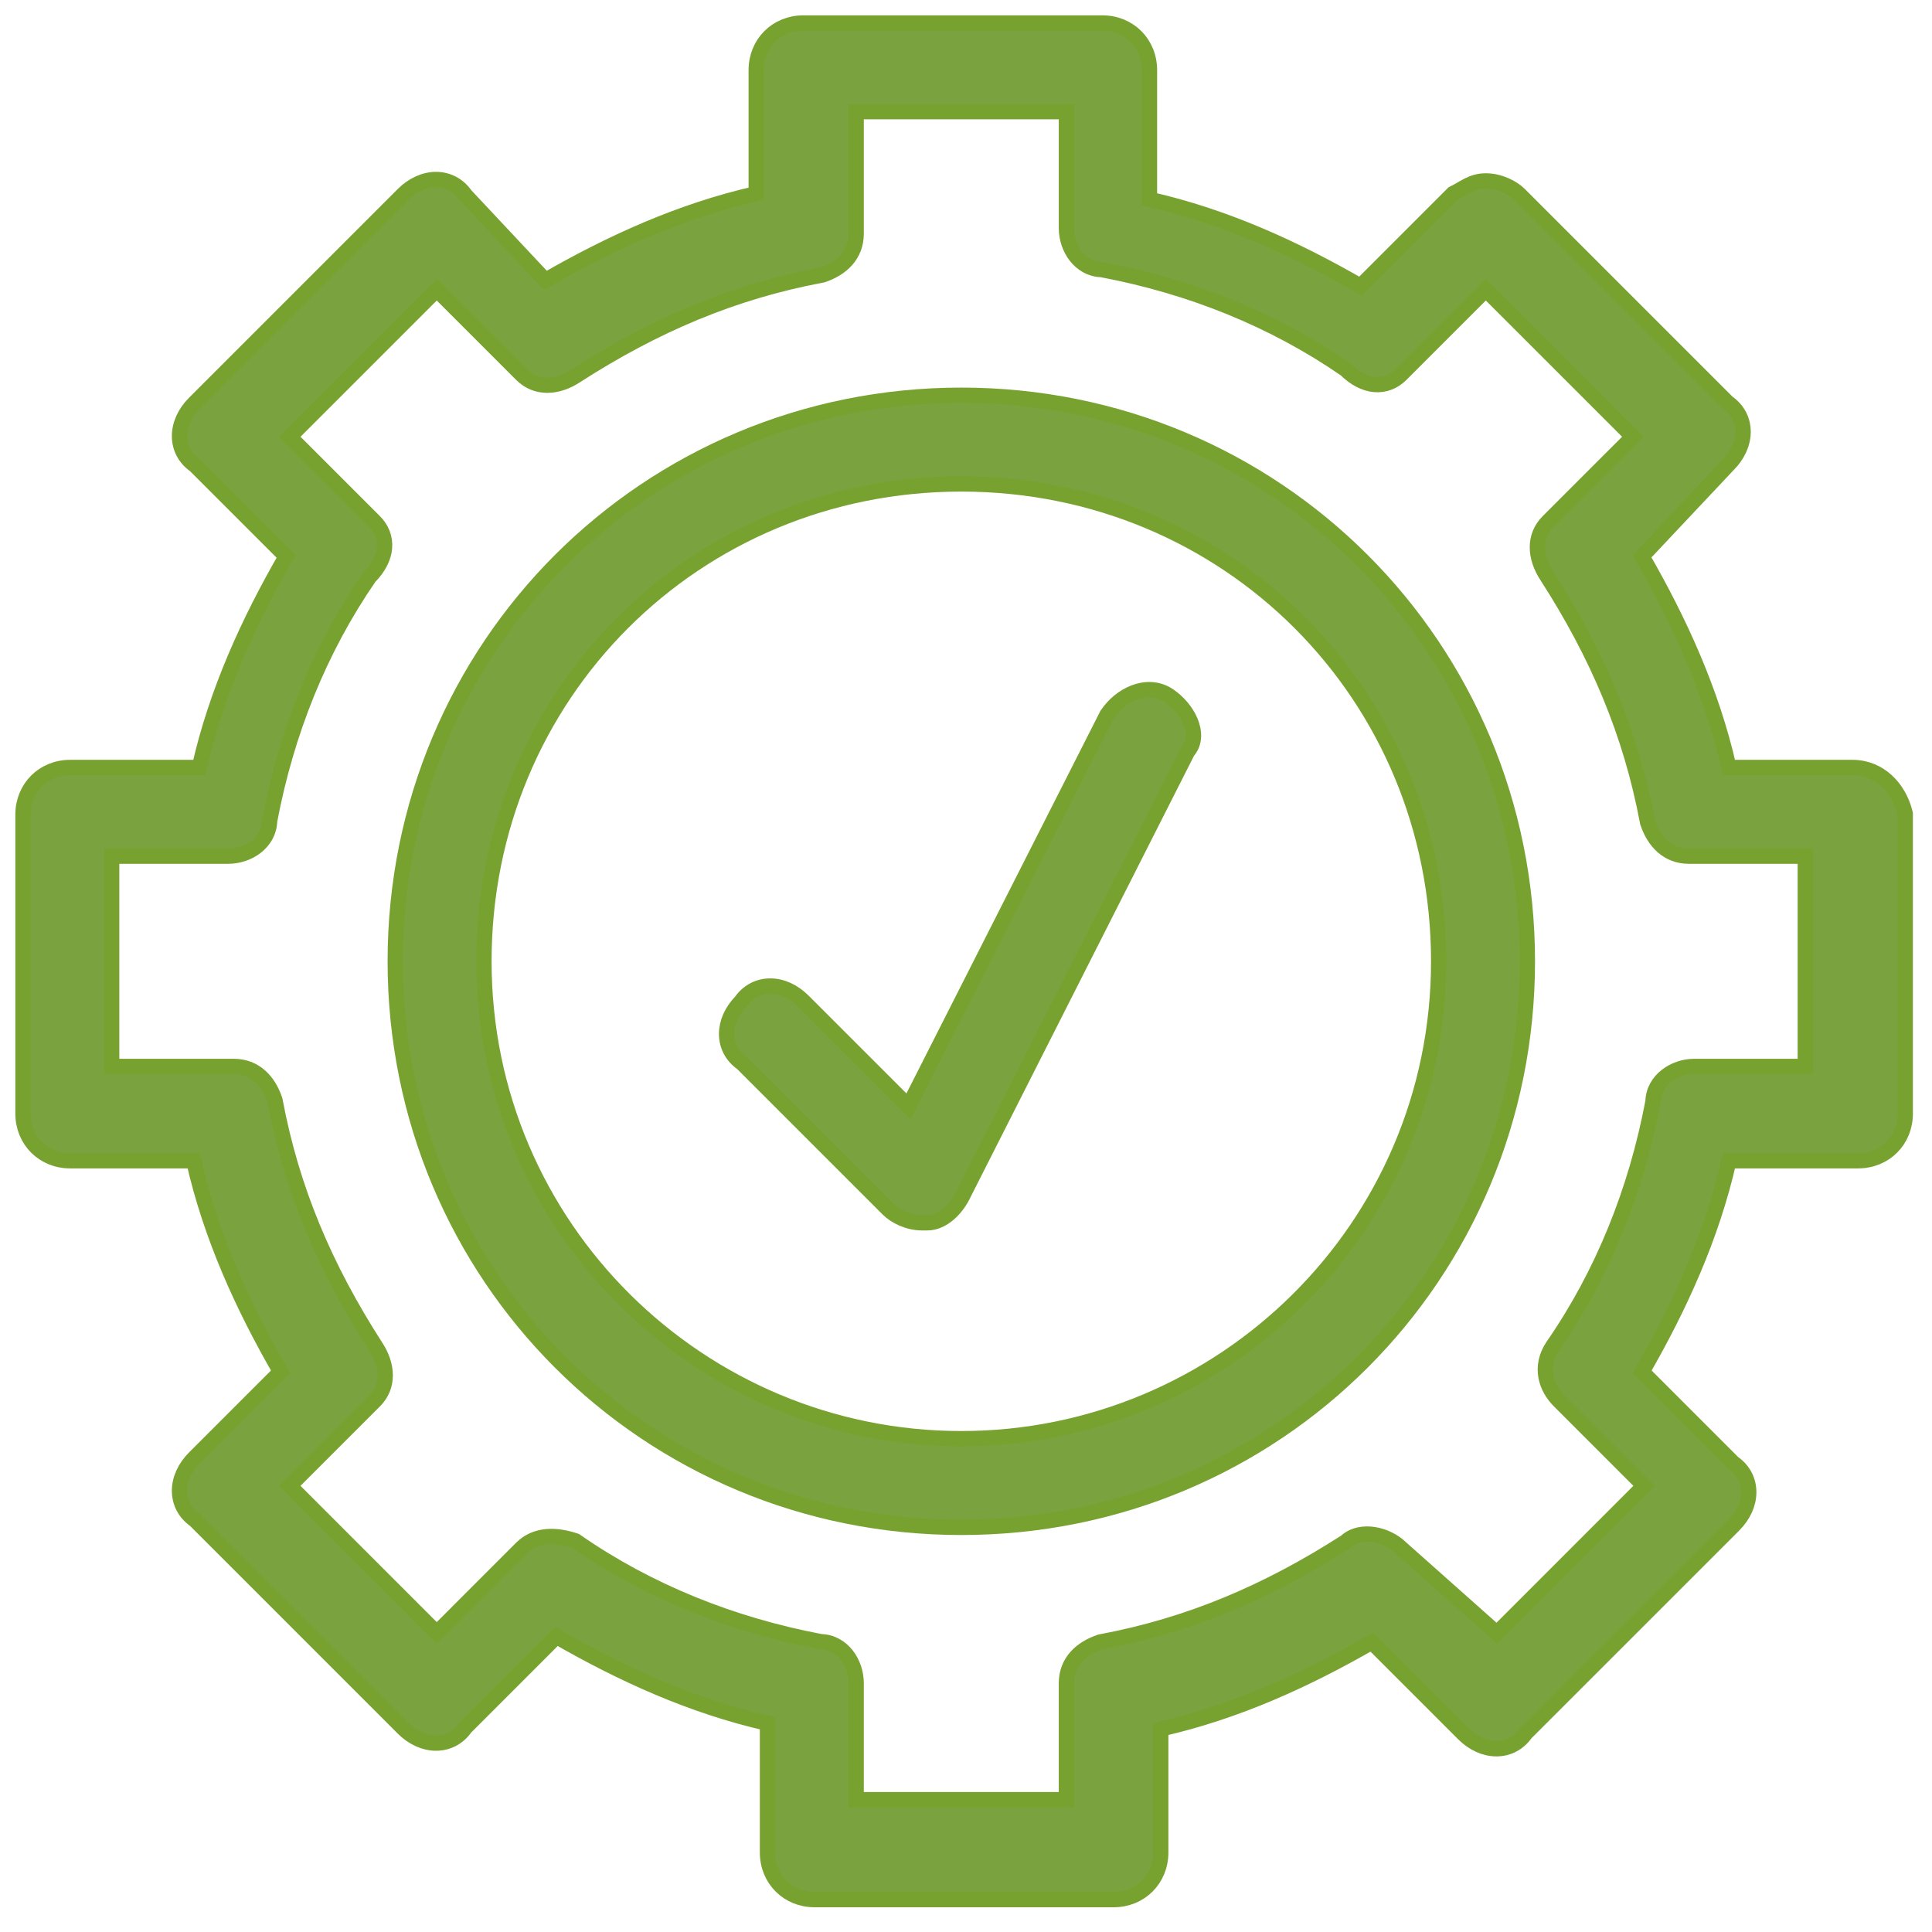
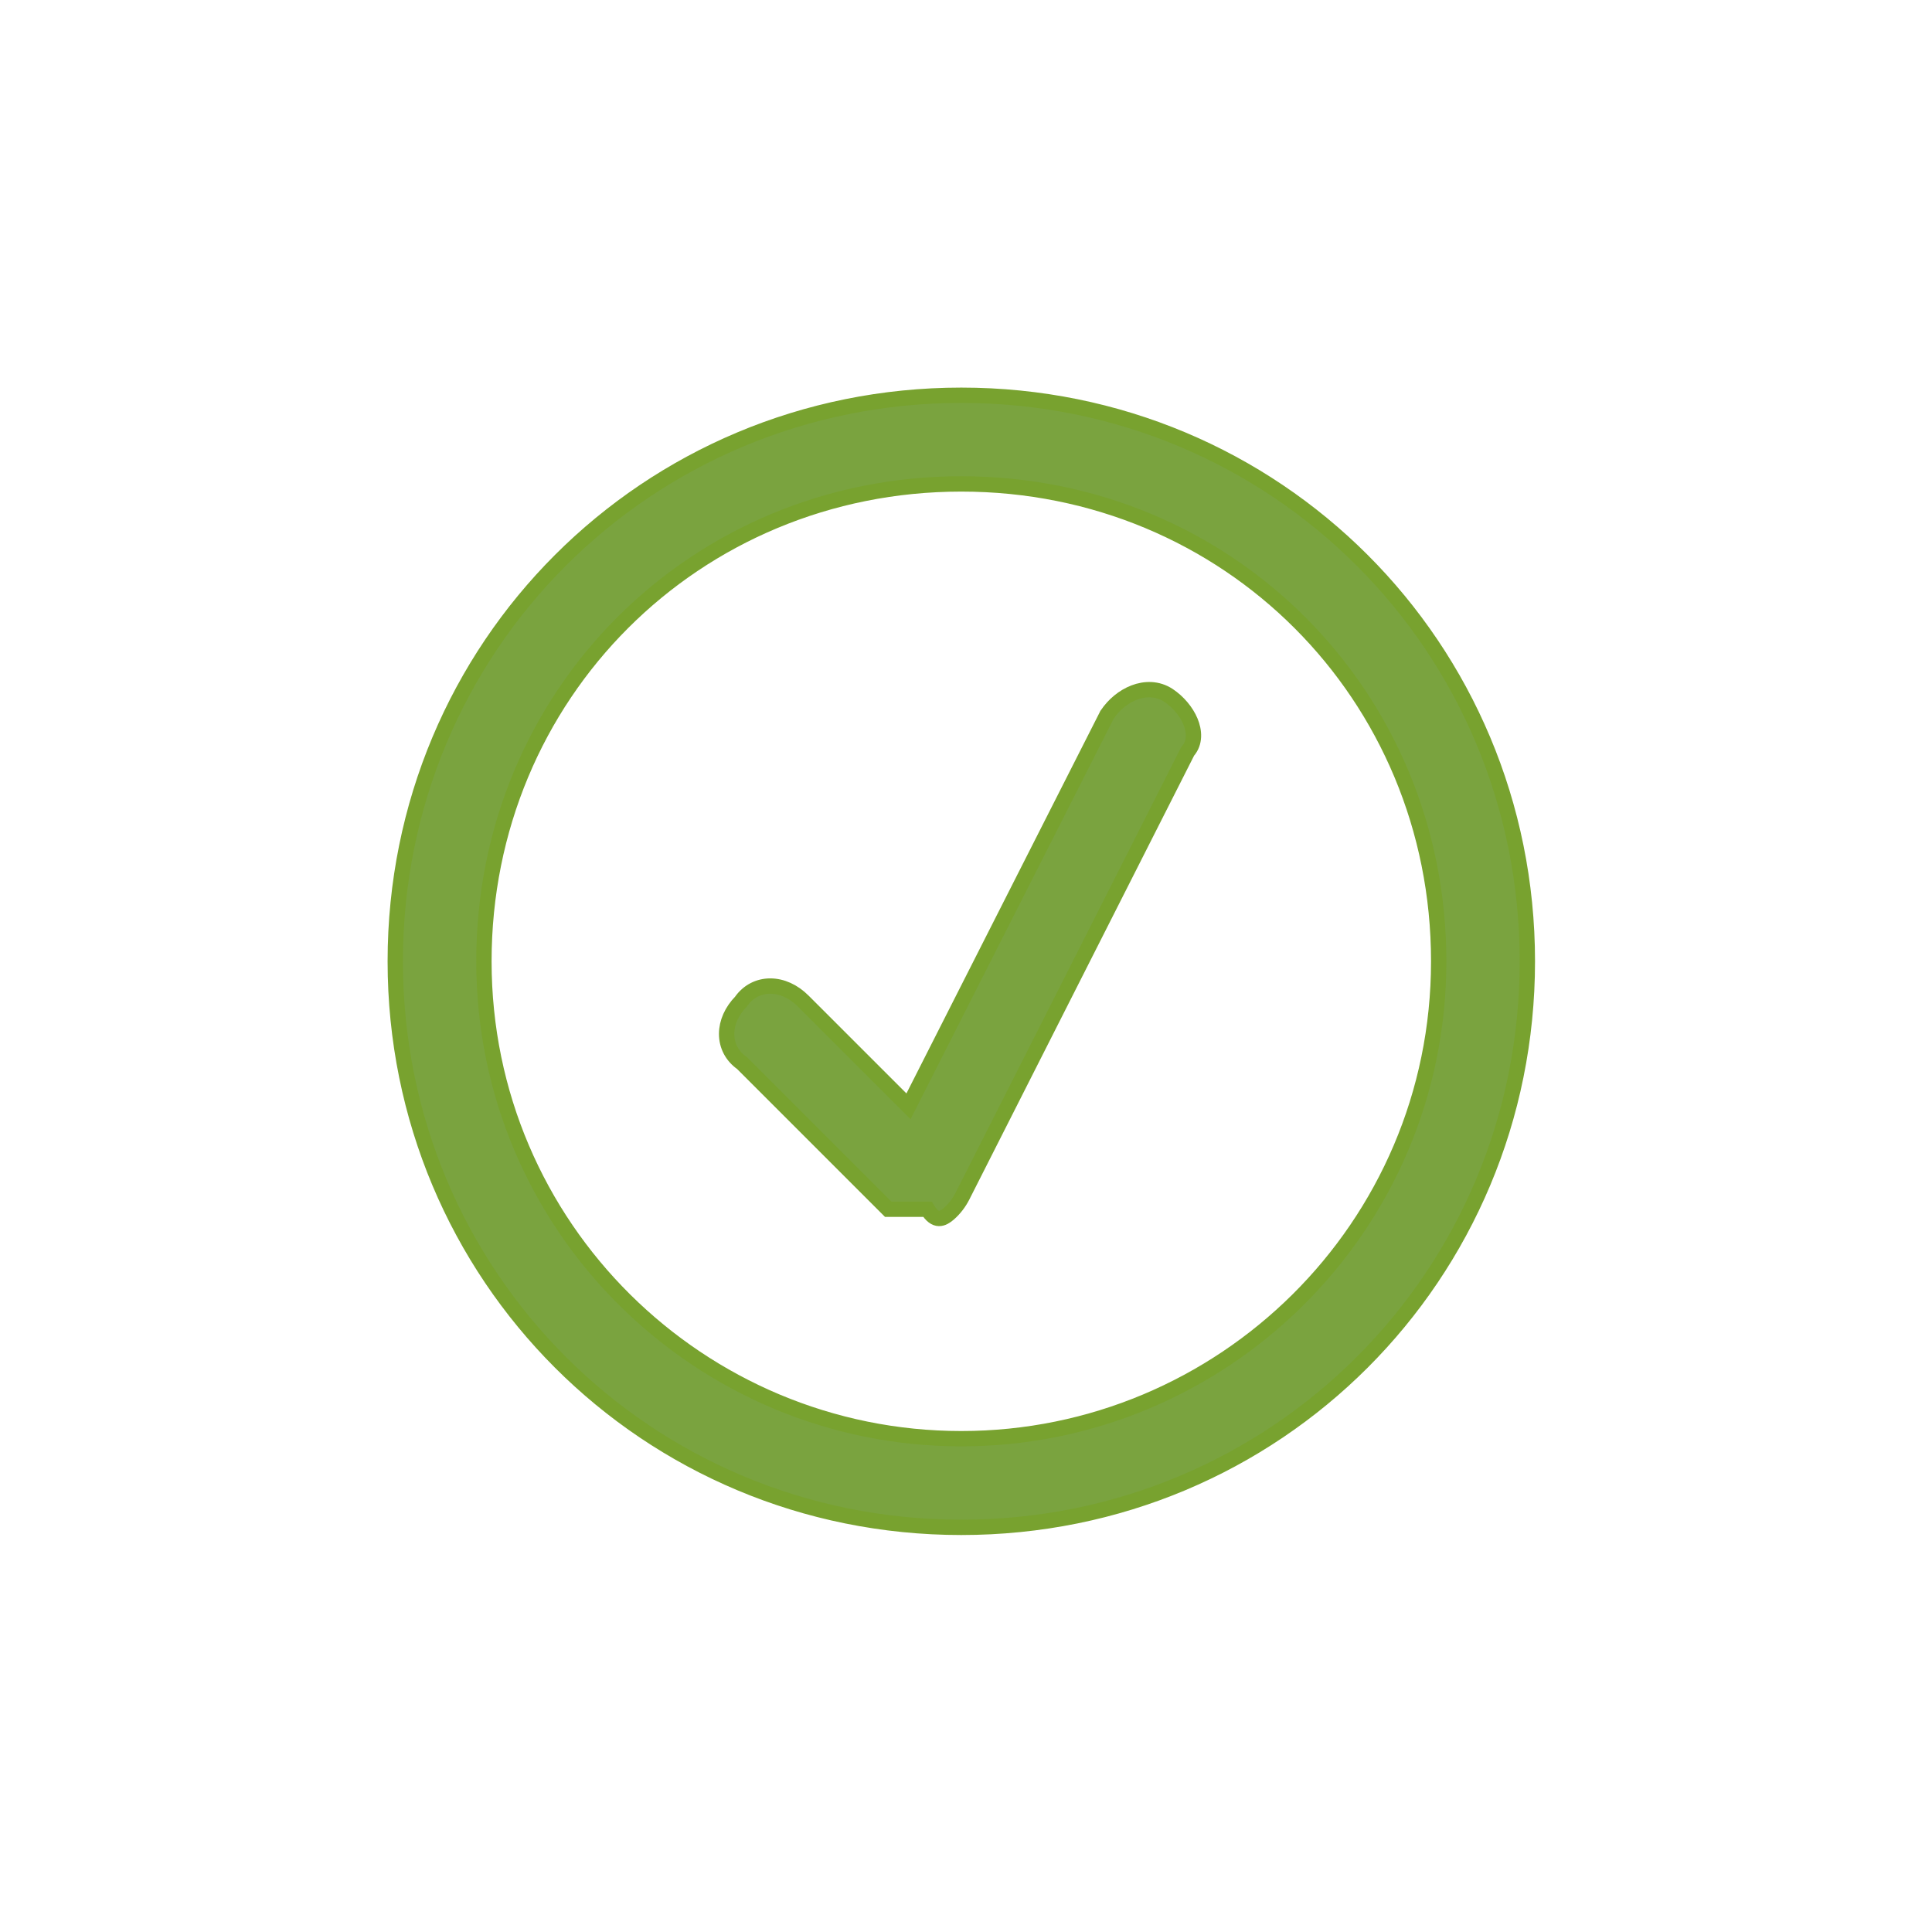
<svg xmlns="http://www.w3.org/2000/svg" width="63" height="63" viewBox="0 0 63 63" fill="none">
-   <path d="M47.42 6.294L47.384 6.312L47.355 6.341L44.364 9.332C42.246 8.11 39.952 7.058 37.482 6.501V2.287C37.482 1.414 36.819 0.75 35.945 0.75H26.197C25.323 0.75 24.66 1.414 24.66 2.287V6.317C22.192 6.874 19.899 7.924 17.783 9.144L15.174 6.361C14.943 6.027 14.594 5.854 14.219 5.854C13.843 5.854 13.46 6.027 13.146 6.341L6.341 13.146C6.027 13.46 5.854 13.843 5.854 14.219C5.854 14.593 6.026 14.941 6.357 15.171L9.332 18.145C8.11 20.263 7.058 22.558 6.501 25.027H2.287C1.414 25.027 0.75 25.691 0.75 26.565V36.313C0.75 37.186 1.414 37.85 2.287 37.85H6.317C6.874 40.319 7.926 42.614 9.148 44.732L6.341 47.539C6.027 47.853 5.854 48.236 5.854 48.612C5.854 48.986 6.026 49.333 6.357 49.564L13.146 56.353C13.46 56.667 13.843 56.84 14.219 56.84C14.593 56.84 14.941 56.668 15.171 56.336L18.145 53.362C20.263 54.583 22.558 55.635 25.027 56.193V60.406C25.027 61.28 25.691 61.944 26.565 61.944H36.313C37.186 61.944 37.85 61.28 37.85 60.406V56.377C40.319 55.819 42.614 54.767 44.732 53.546L47.723 56.537C48.037 56.851 48.42 57.024 48.796 57.024C49.17 57.024 49.517 56.852 49.748 56.52L56.537 49.732C56.851 49.417 57.024 49.035 57.024 48.658C57.024 48.284 56.852 47.937 56.52 47.706L53.546 44.732C54.767 42.614 55.819 40.319 56.377 37.85H60.59C61.464 37.85 62.127 37.186 62.127 36.313V26.565V26.534L62.12 26.504C61.916 25.689 61.287 25.027 60.406 25.027H56.377C55.819 22.556 54.765 20.259 53.543 18.14L56.355 15.152C56.668 14.838 56.84 14.457 56.84 14.081C56.84 13.707 56.668 13.36 56.336 13.129L49.548 6.341C49.32 6.113 48.89 5.9 48.451 5.9C48.219 5.9 48.042 5.96 47.88 6.041C47.809 6.077 47.738 6.117 47.671 6.156L47.654 6.166C47.58 6.209 47.505 6.252 47.42 6.294ZM50.637 43.895L50.637 43.895L50.634 43.898C50.416 44.227 50.354 44.568 50.412 44.887C50.469 45.2 50.638 45.474 50.849 45.685L53.615 48.451L48.809 53.258L45.68 50.476C45.456 50.255 45.135 50.097 44.814 50.044C44.502 49.992 44.142 50.033 43.881 50.277C41.336 51.91 38.797 52.996 35.899 53.539L35.882 53.542L35.866 53.548C35.251 53.753 34.775 54.193 34.775 54.888V58.685H27.918V54.888C27.918 54.56 27.81 54.23 27.613 53.976C27.418 53.726 27.129 53.543 26.774 53.535C23.87 52.988 21.152 51.898 18.799 50.269L18.769 50.248L18.735 50.237C18.152 50.043 17.477 50.012 17.008 50.481L14.242 53.248L9.446 48.451L12.212 45.685C12.692 45.206 12.652 44.513 12.244 43.9C10.604 41.349 9.515 38.804 8.97 35.899L8.967 35.882L8.962 35.866C8.757 35.251 8.317 34.775 7.621 34.775H3.641V27.918H7.437C7.766 27.918 8.096 27.81 8.349 27.613C8.599 27.418 8.782 27.129 8.79 26.773C9.336 23.878 10.422 21.166 12.044 18.817C12.338 18.518 12.508 18.196 12.537 17.874C12.567 17.54 12.443 17.239 12.212 17.008L9.446 14.242L14.242 9.446L17.008 12.212C17.488 12.692 18.18 12.652 18.793 12.244C21.345 10.604 23.889 9.515 26.795 8.97L26.812 8.967L26.828 8.962C27.442 8.757 27.918 8.317 27.918 7.621V3.641H34.775V7.437C34.775 7.766 34.884 8.096 35.081 8.349C35.275 8.599 35.564 8.782 35.92 8.79C38.816 9.336 41.527 10.422 43.877 12.044C44.176 12.338 44.497 12.508 44.819 12.537C45.153 12.567 45.454 12.443 45.685 12.212L48.451 9.446L53.248 14.242L50.481 17.008C50.002 17.488 50.041 18.18 50.449 18.793C52.089 21.345 53.178 23.889 53.723 26.795L53.726 26.812L53.732 26.828C53.937 27.442 54.377 27.918 55.072 27.918H58.869V34.775H55.256C54.928 34.775 54.597 34.884 54.344 35.081C54.094 35.275 53.911 35.564 53.903 35.92C53.356 38.823 52.266 41.541 50.637 43.895Z" fill="#7AA33F" stroke="#78A22F" stroke-width="0.5" />
  <path d="M31.347 12.889C21.093 12.889 12.889 21.093 12.889 31.347C12.889 41.601 21.093 49.805 31.347 49.805C41.601 49.805 49.805 41.601 49.805 31.347C49.805 21.093 41.601 12.889 31.347 12.889ZM31.347 46.914C22.839 46.914 15.78 40.035 15.78 31.347C15.78 22.657 22.657 15.78 31.347 15.78C40.037 15.78 46.914 22.657 46.914 31.347C46.914 40.035 39.855 46.914 31.347 46.914Z" fill="#7AA33F" stroke="#78A22F" stroke-width="0.5" />
-   <path d="M36.105 23.3L36.096 23.312L36.09 23.325L29.625 36.076L26.19 32.642C25.876 32.327 25.493 32.154 25.117 32.154C24.742 32.154 24.395 32.327 24.164 32.659C23.861 32.97 23.694 33.345 23.694 33.715C23.694 34.089 23.866 34.436 24.198 34.667L28.963 39.432C29.191 39.66 29.621 39.873 30.059 39.873H30.243C30.509 39.873 30.749 39.742 30.935 39.583C31.123 39.422 31.281 39.211 31.386 39C31.386 39 31.386 39 31.387 38.999L38.727 24.503C38.982 24.218 38.947 23.833 38.819 23.526C38.684 23.201 38.42 22.888 38.107 22.679C37.747 22.439 37.336 22.448 36.982 22.584C36.63 22.719 36.315 22.985 36.105 23.3Z" fill="#7AA33F" stroke="#78A22F" stroke-width="0.5" />
+   <path d="M36.105 23.3L36.096 23.312L36.09 23.325L29.625 36.076L26.19 32.642C25.876 32.327 25.493 32.154 25.117 32.154C24.742 32.154 24.395 32.327 24.164 32.659C23.861 32.97 23.694 33.345 23.694 33.715C23.694 34.089 23.866 34.436 24.198 34.667L28.963 39.432H30.243C30.509 39.873 30.749 39.742 30.935 39.583C31.123 39.422 31.281 39.211 31.386 39C31.386 39 31.386 39 31.387 38.999L38.727 24.503C38.982 24.218 38.947 23.833 38.819 23.526C38.684 23.201 38.42 22.888 38.107 22.679C37.747 22.439 37.336 22.448 36.982 22.584C36.63 22.719 36.315 22.985 36.105 23.3Z" fill="#7AA33F" stroke="#78A22F" stroke-width="0.5" />
</svg>